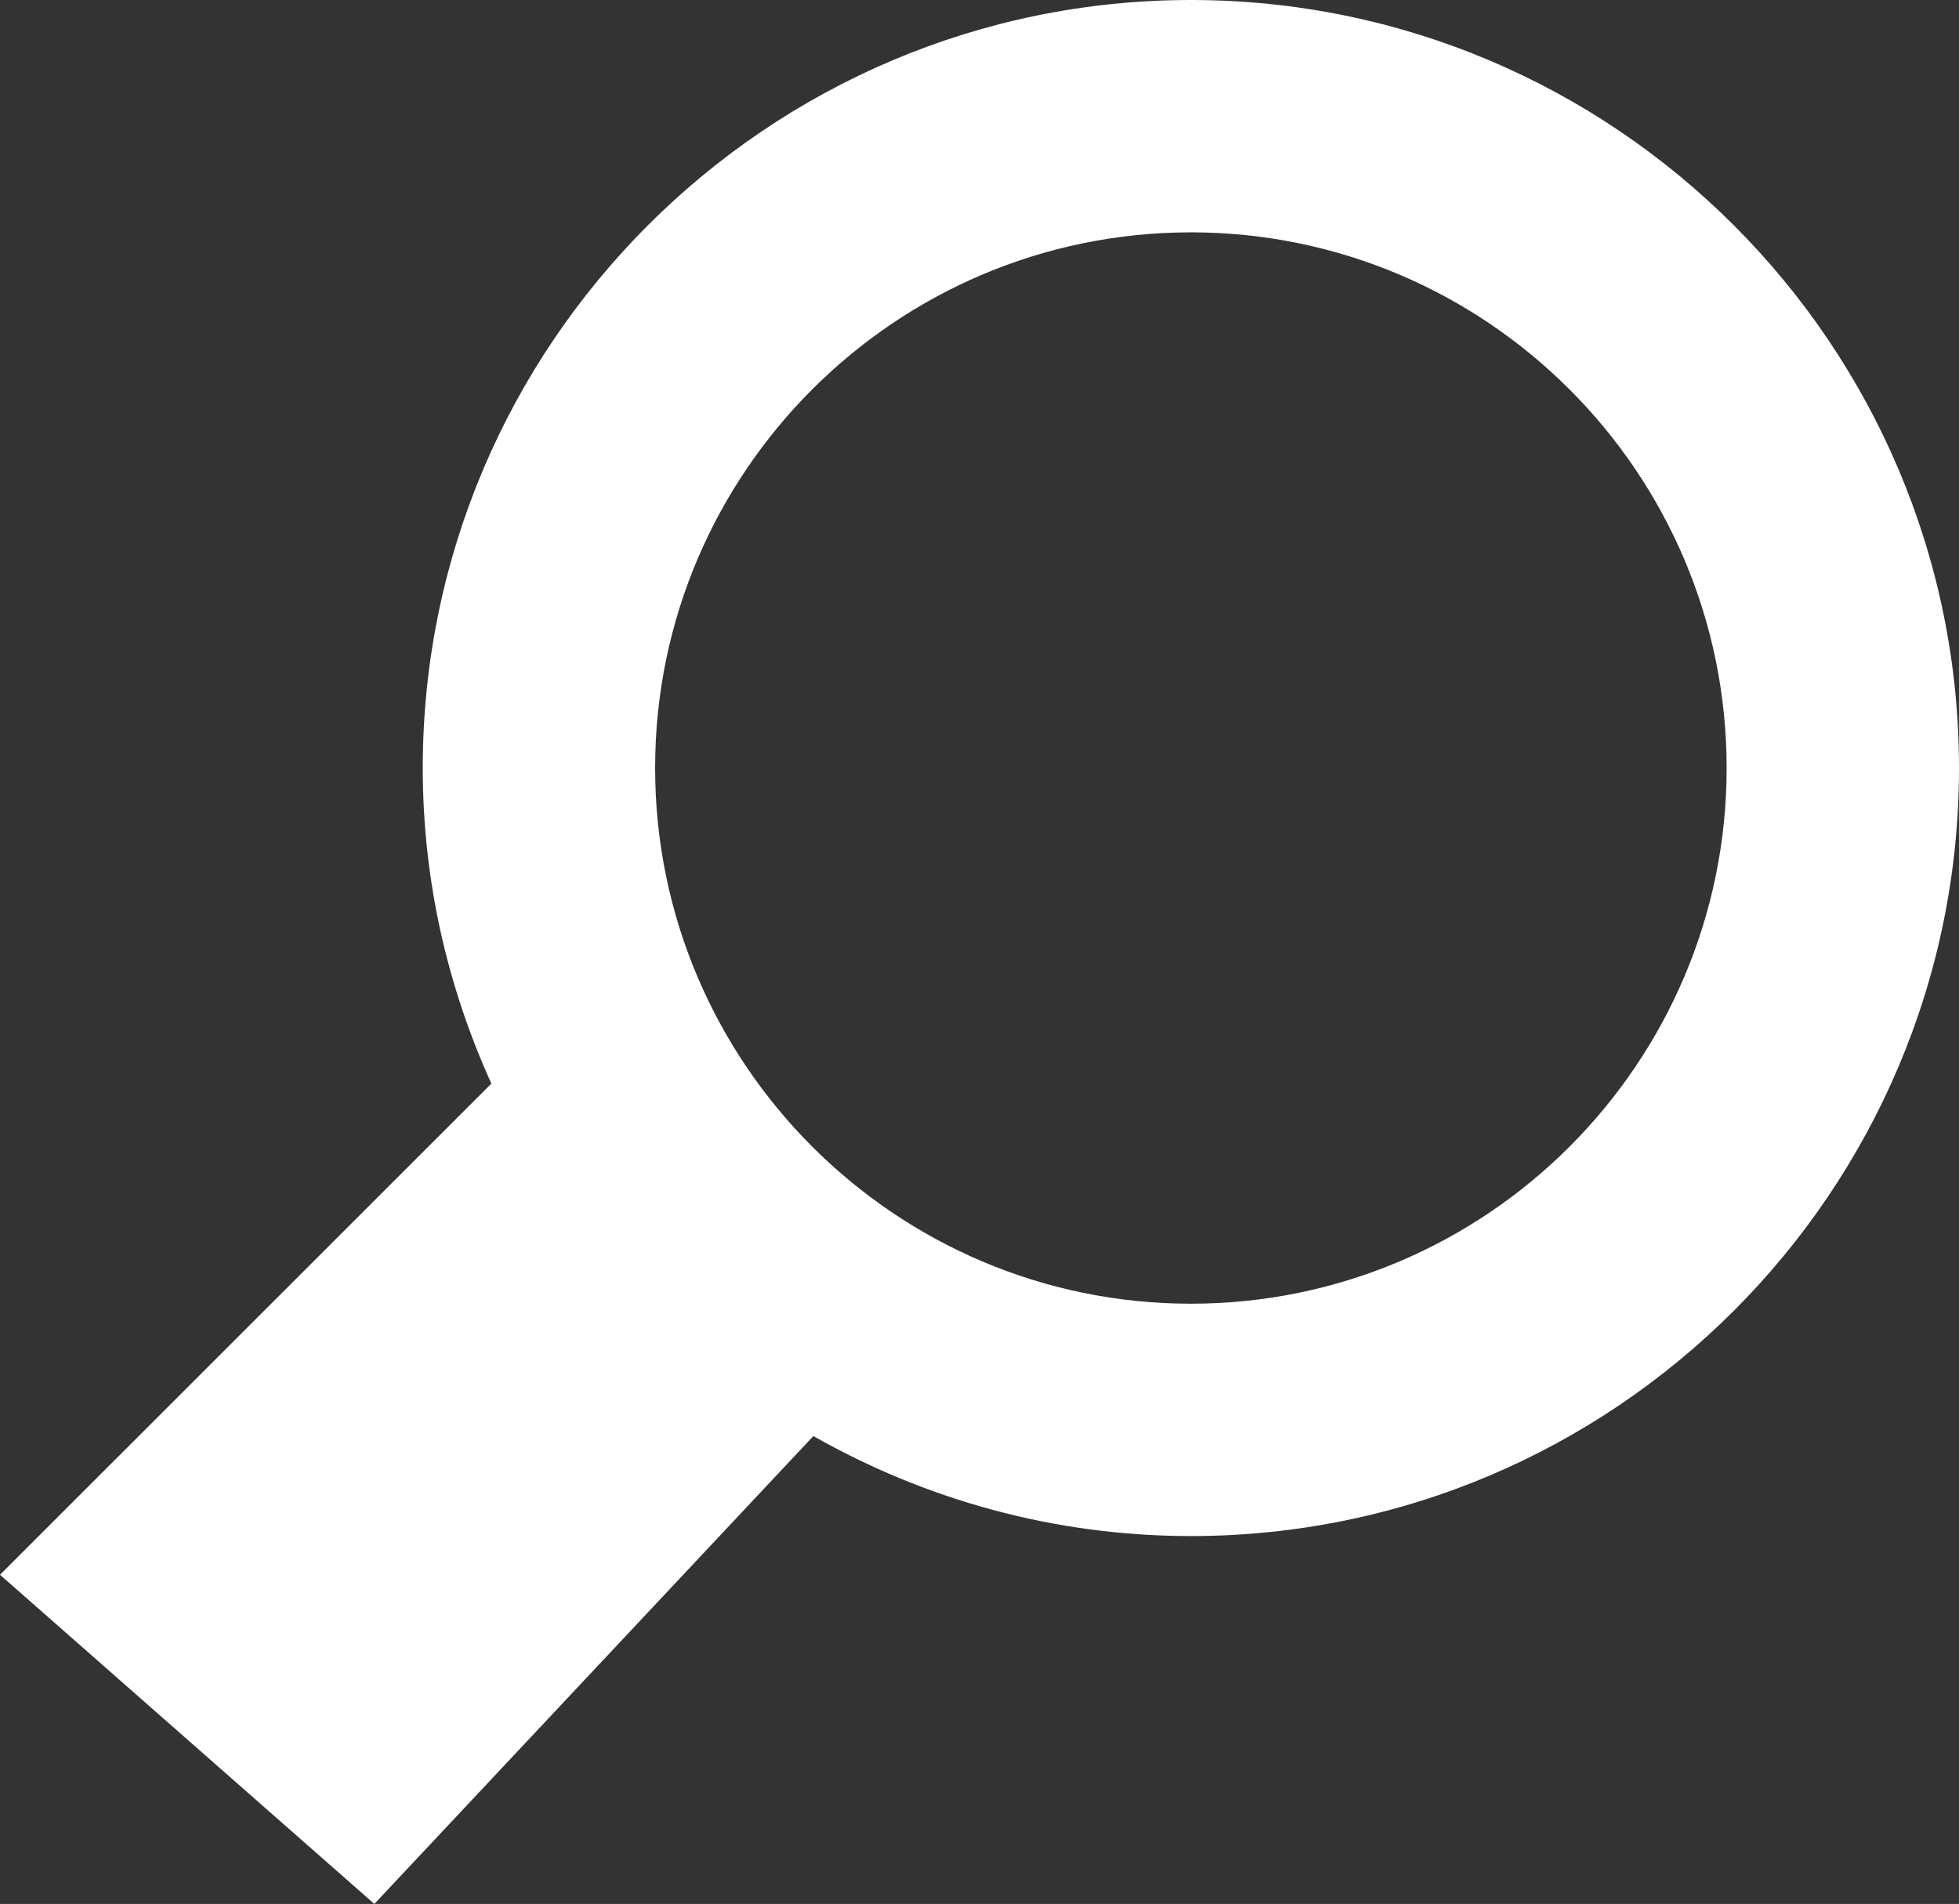
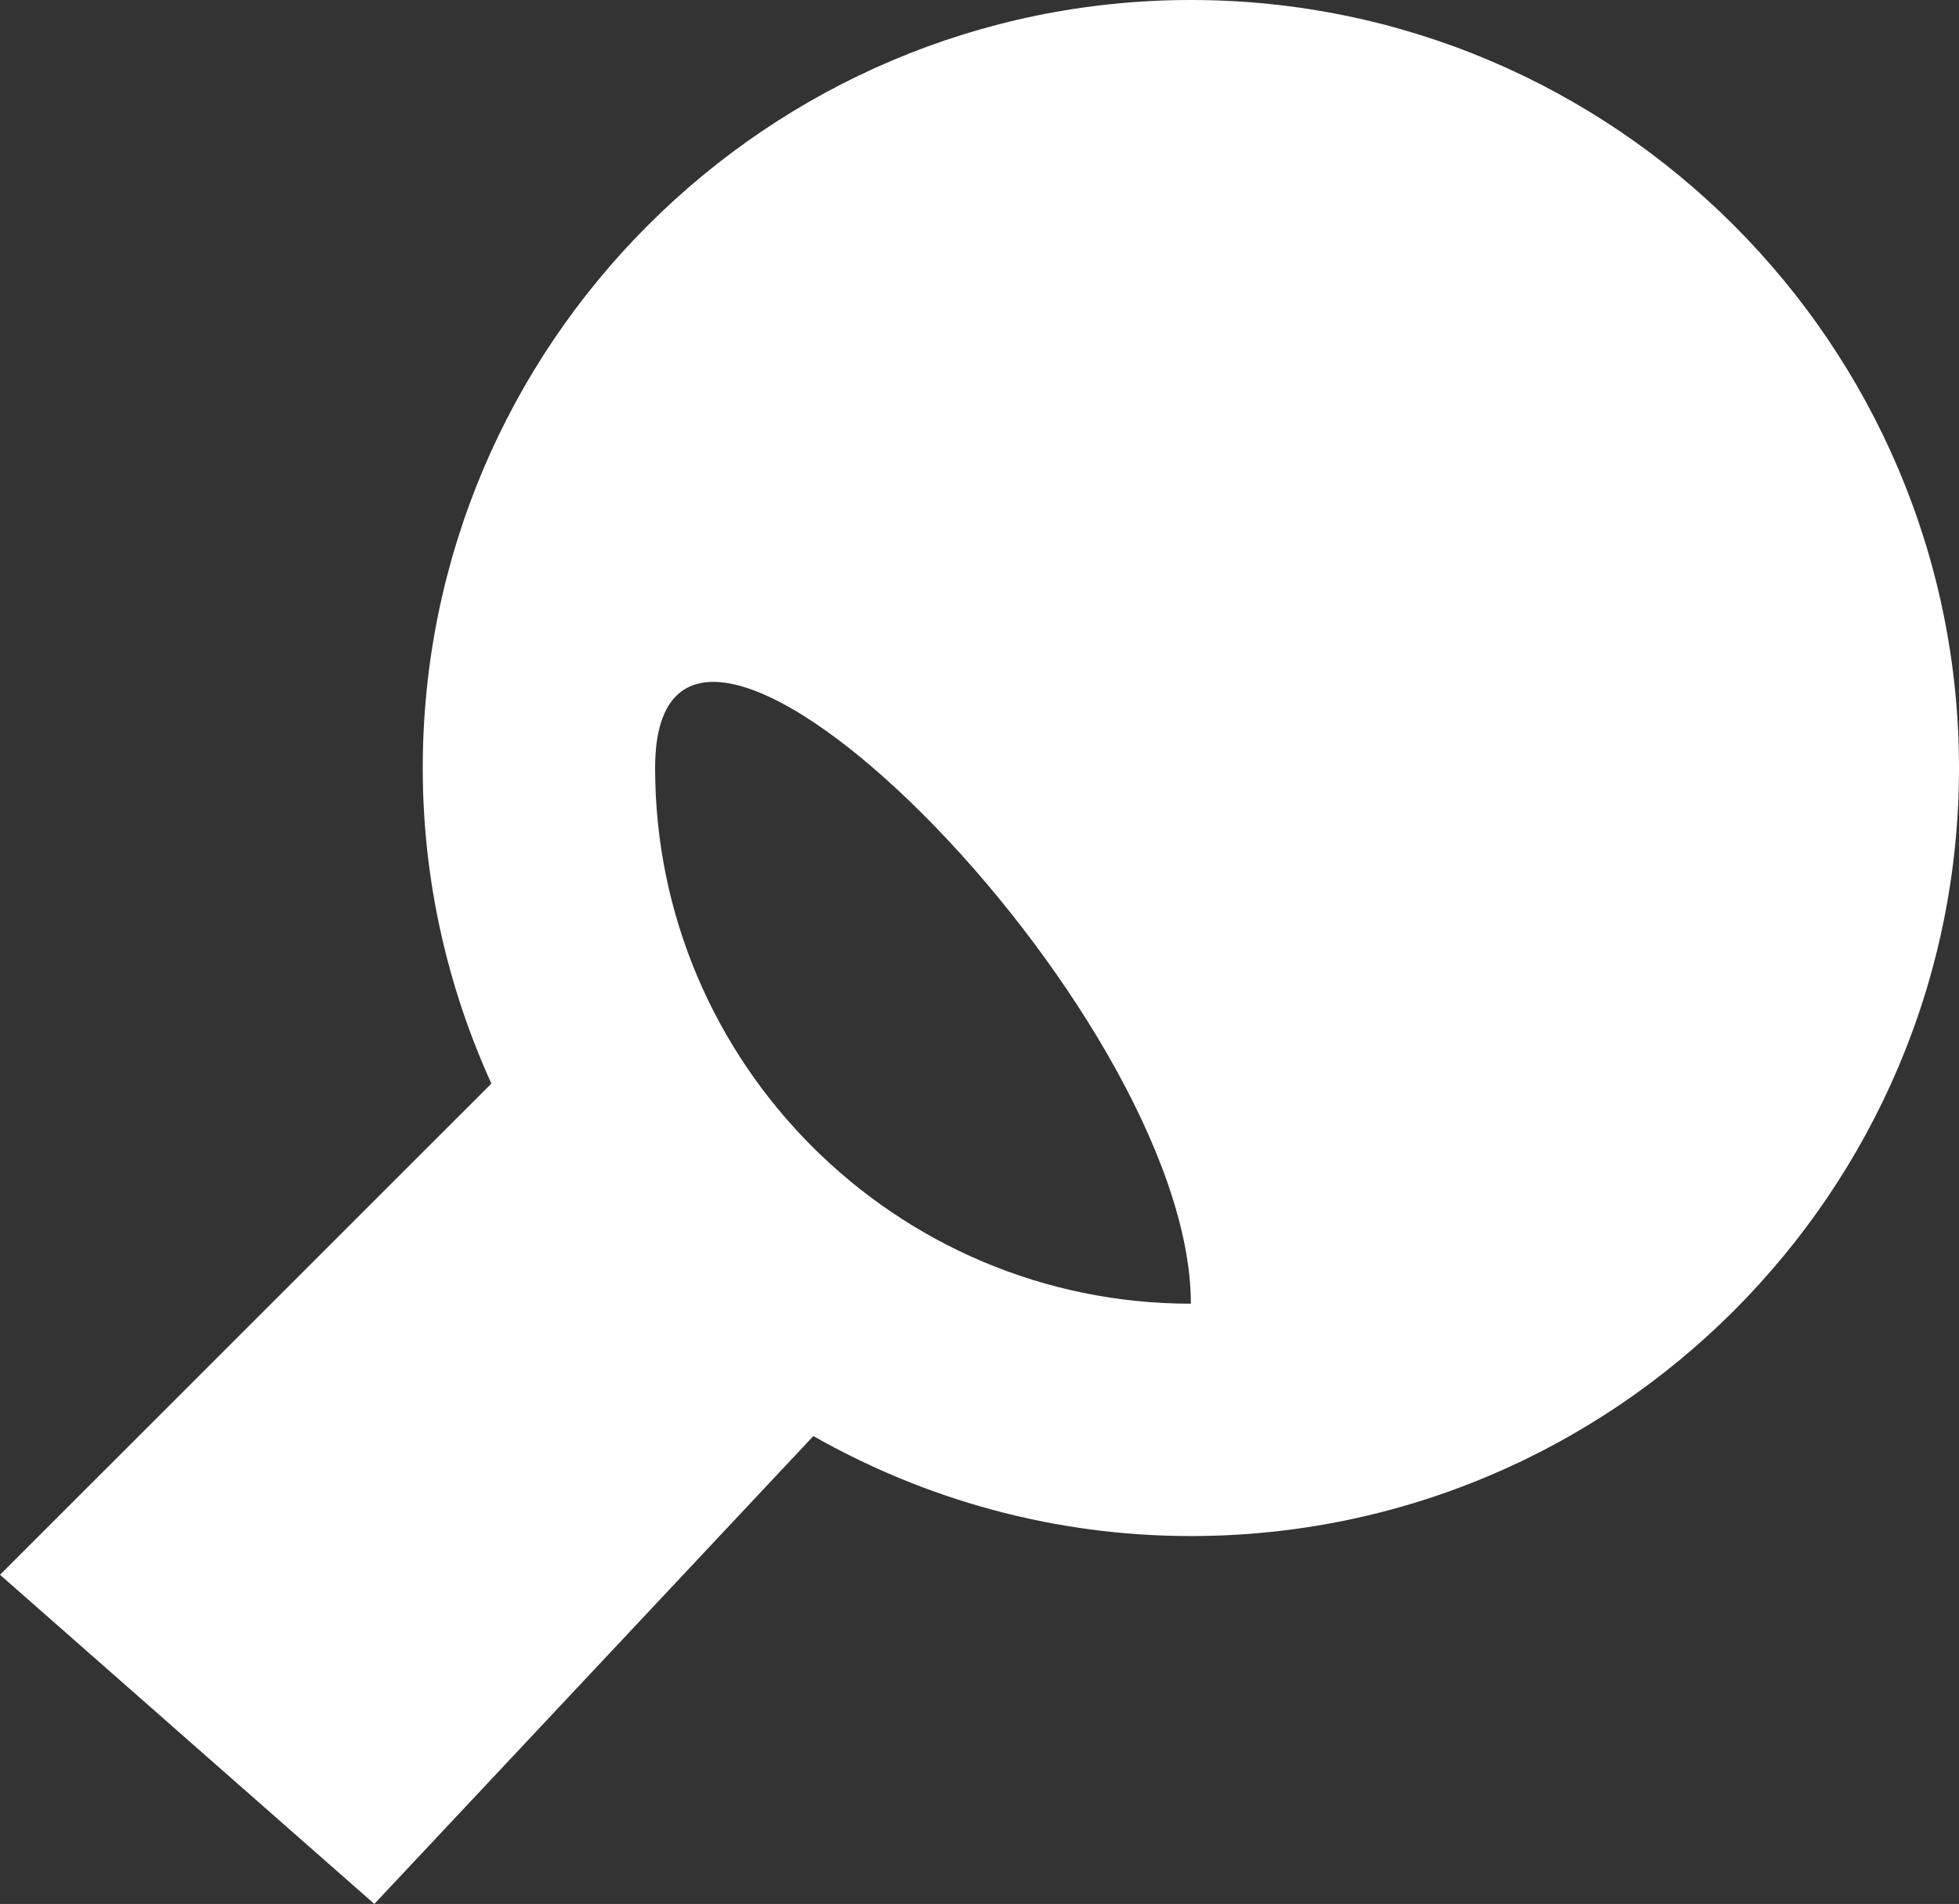
<svg xmlns="http://www.w3.org/2000/svg" version="1.1" id="Capa_1" x="0px" y="0px" width="25.292px" height="24.583px" viewBox="0 0 25.292 24.583" enable-background="new 0 0 25.292 24.583" xml:space="preserve">
  <rect x="0" y="0" width="25.292" height="24.583" fill="#333333" stroke="none" />
-   <path fill="#FFFFFF" d="M15.375,0C9.907,0,5.458,4.449,5.458,9.917c0,1.453,0.321,2.829,0.886,4.074L0,20.333l4.833,4.25  l5.668-6.041c1.441,0.818,3.103,1.291,4.874,1.291c5.468,0,9.917-4.449,9.917-9.917C25.292,4.449,20.843,0,15.375,0z M15.375,16.833  c-3.814,0-6.917-3.103-6.917-6.917S11.561,3,15.375,3s6.917,3.103,6.917,6.917S19.189,16.833,15.375,16.833z" />
+   <path fill="#FFFFFF" d="M15.375,0C9.907,0,5.458,4.449,5.458,9.917c0,1.453,0.321,2.829,0.886,4.074L0,20.333l4.833,4.25  l5.668-6.041c1.441,0.818,3.103,1.291,4.874,1.291c5.468,0,9.917-4.449,9.917-9.917C25.292,4.449,20.843,0,15.375,0z M15.375,16.833  c-3.814,0-6.917-3.103-6.917-6.917s6.917,3.103,6.917,6.917S19.189,16.833,15.375,16.833z" />
</svg>